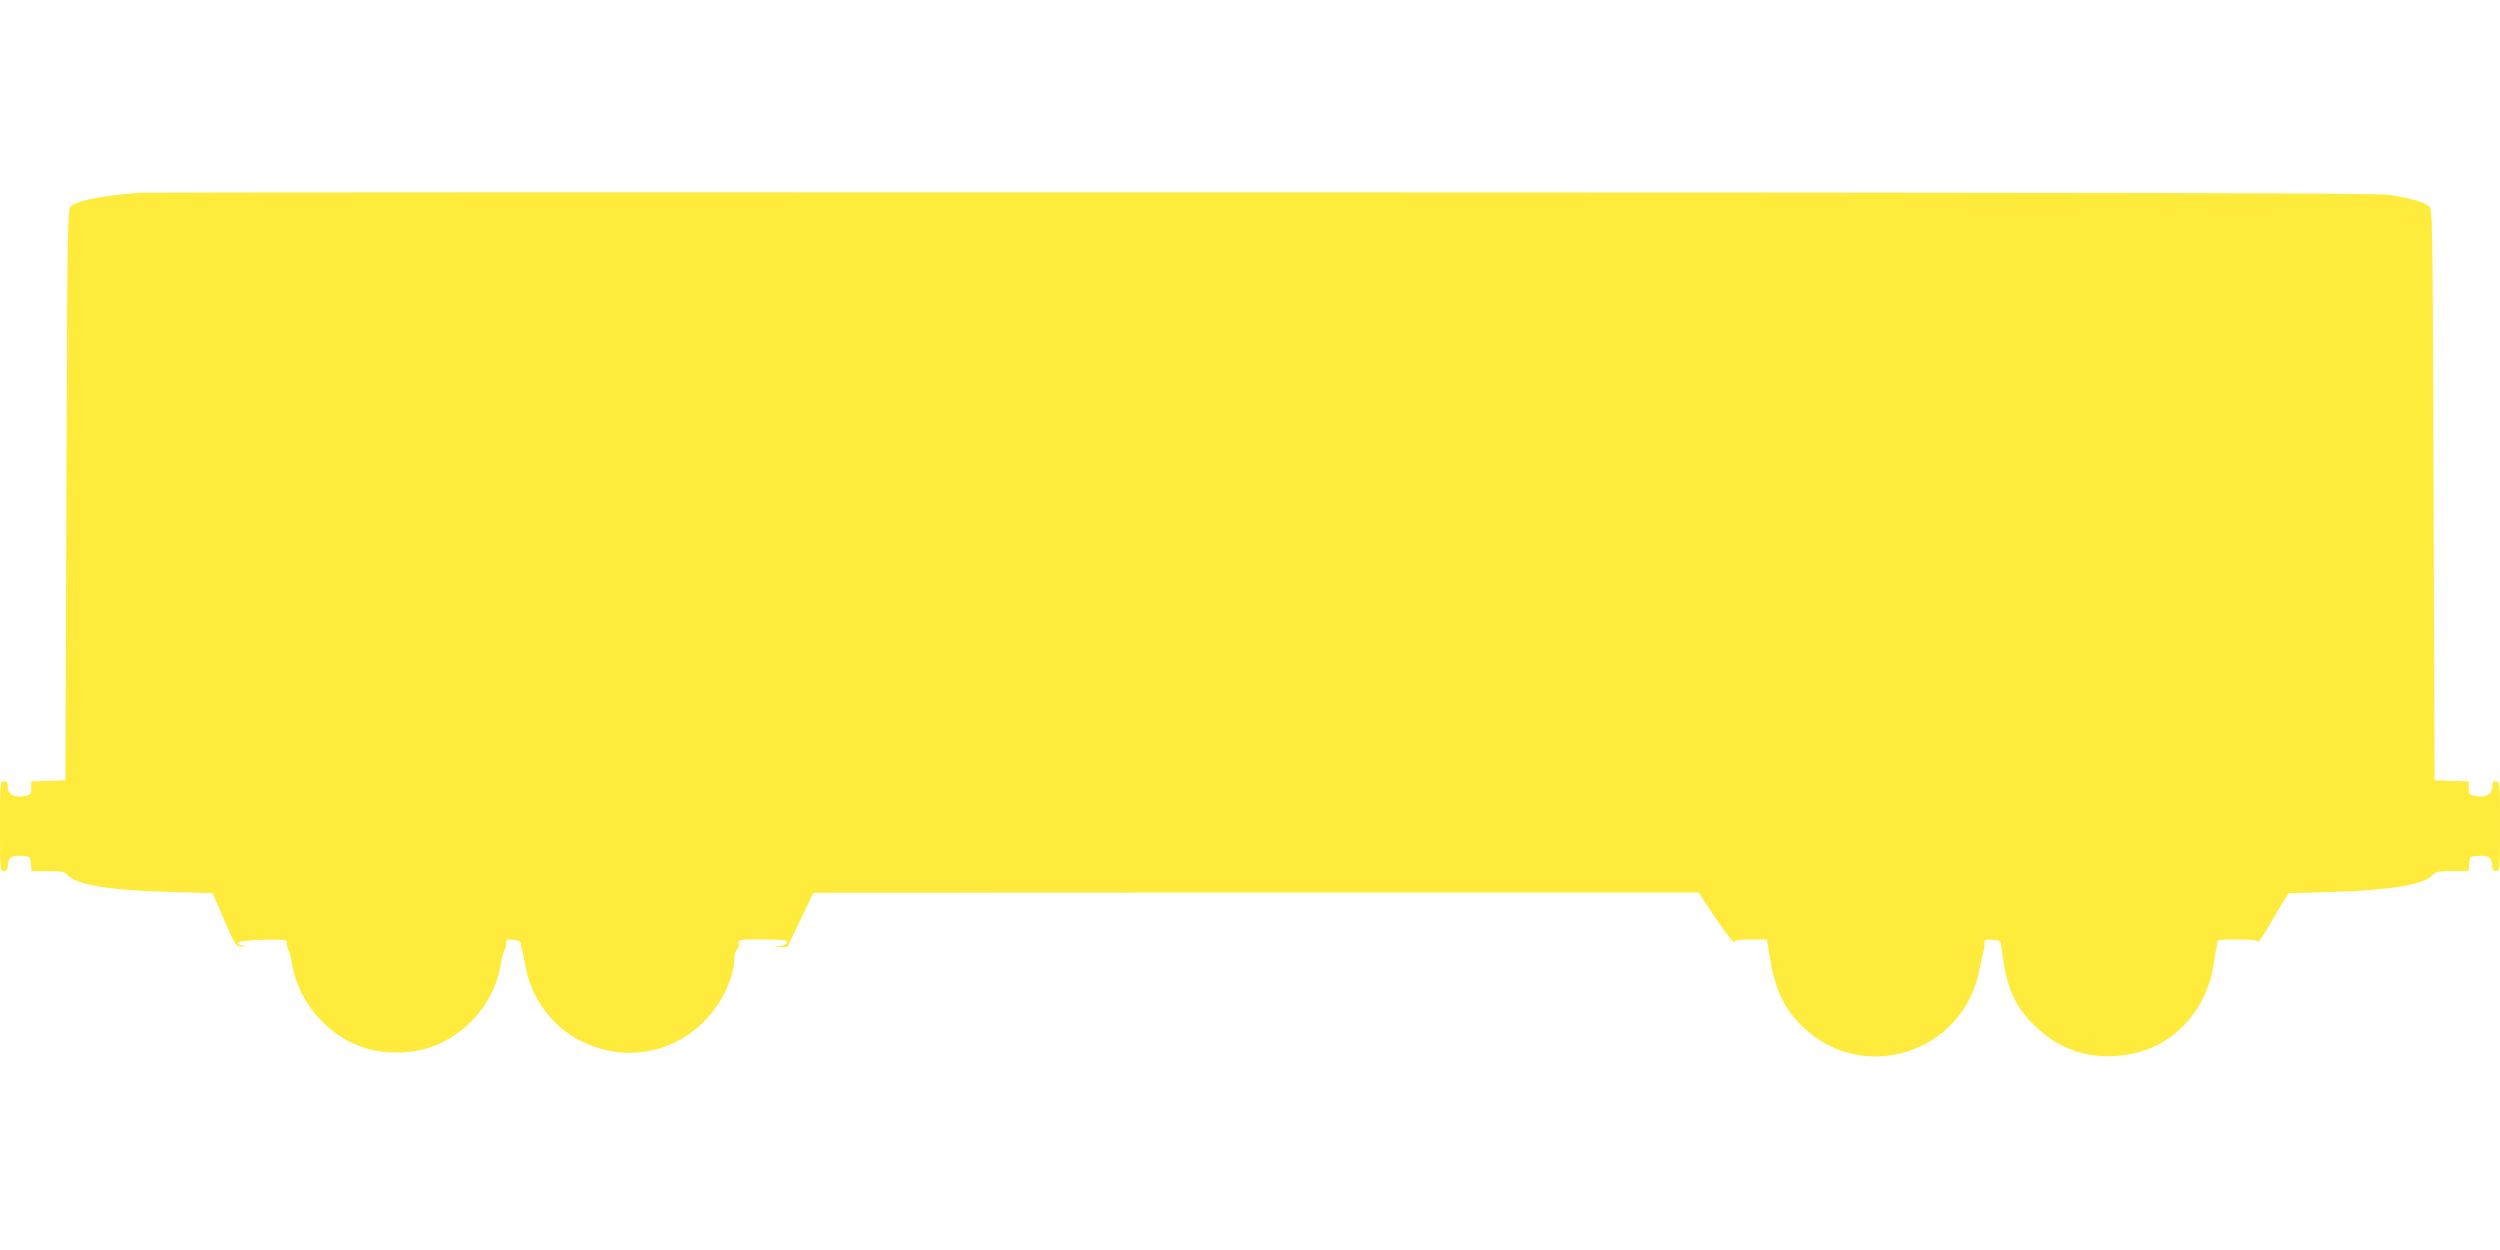
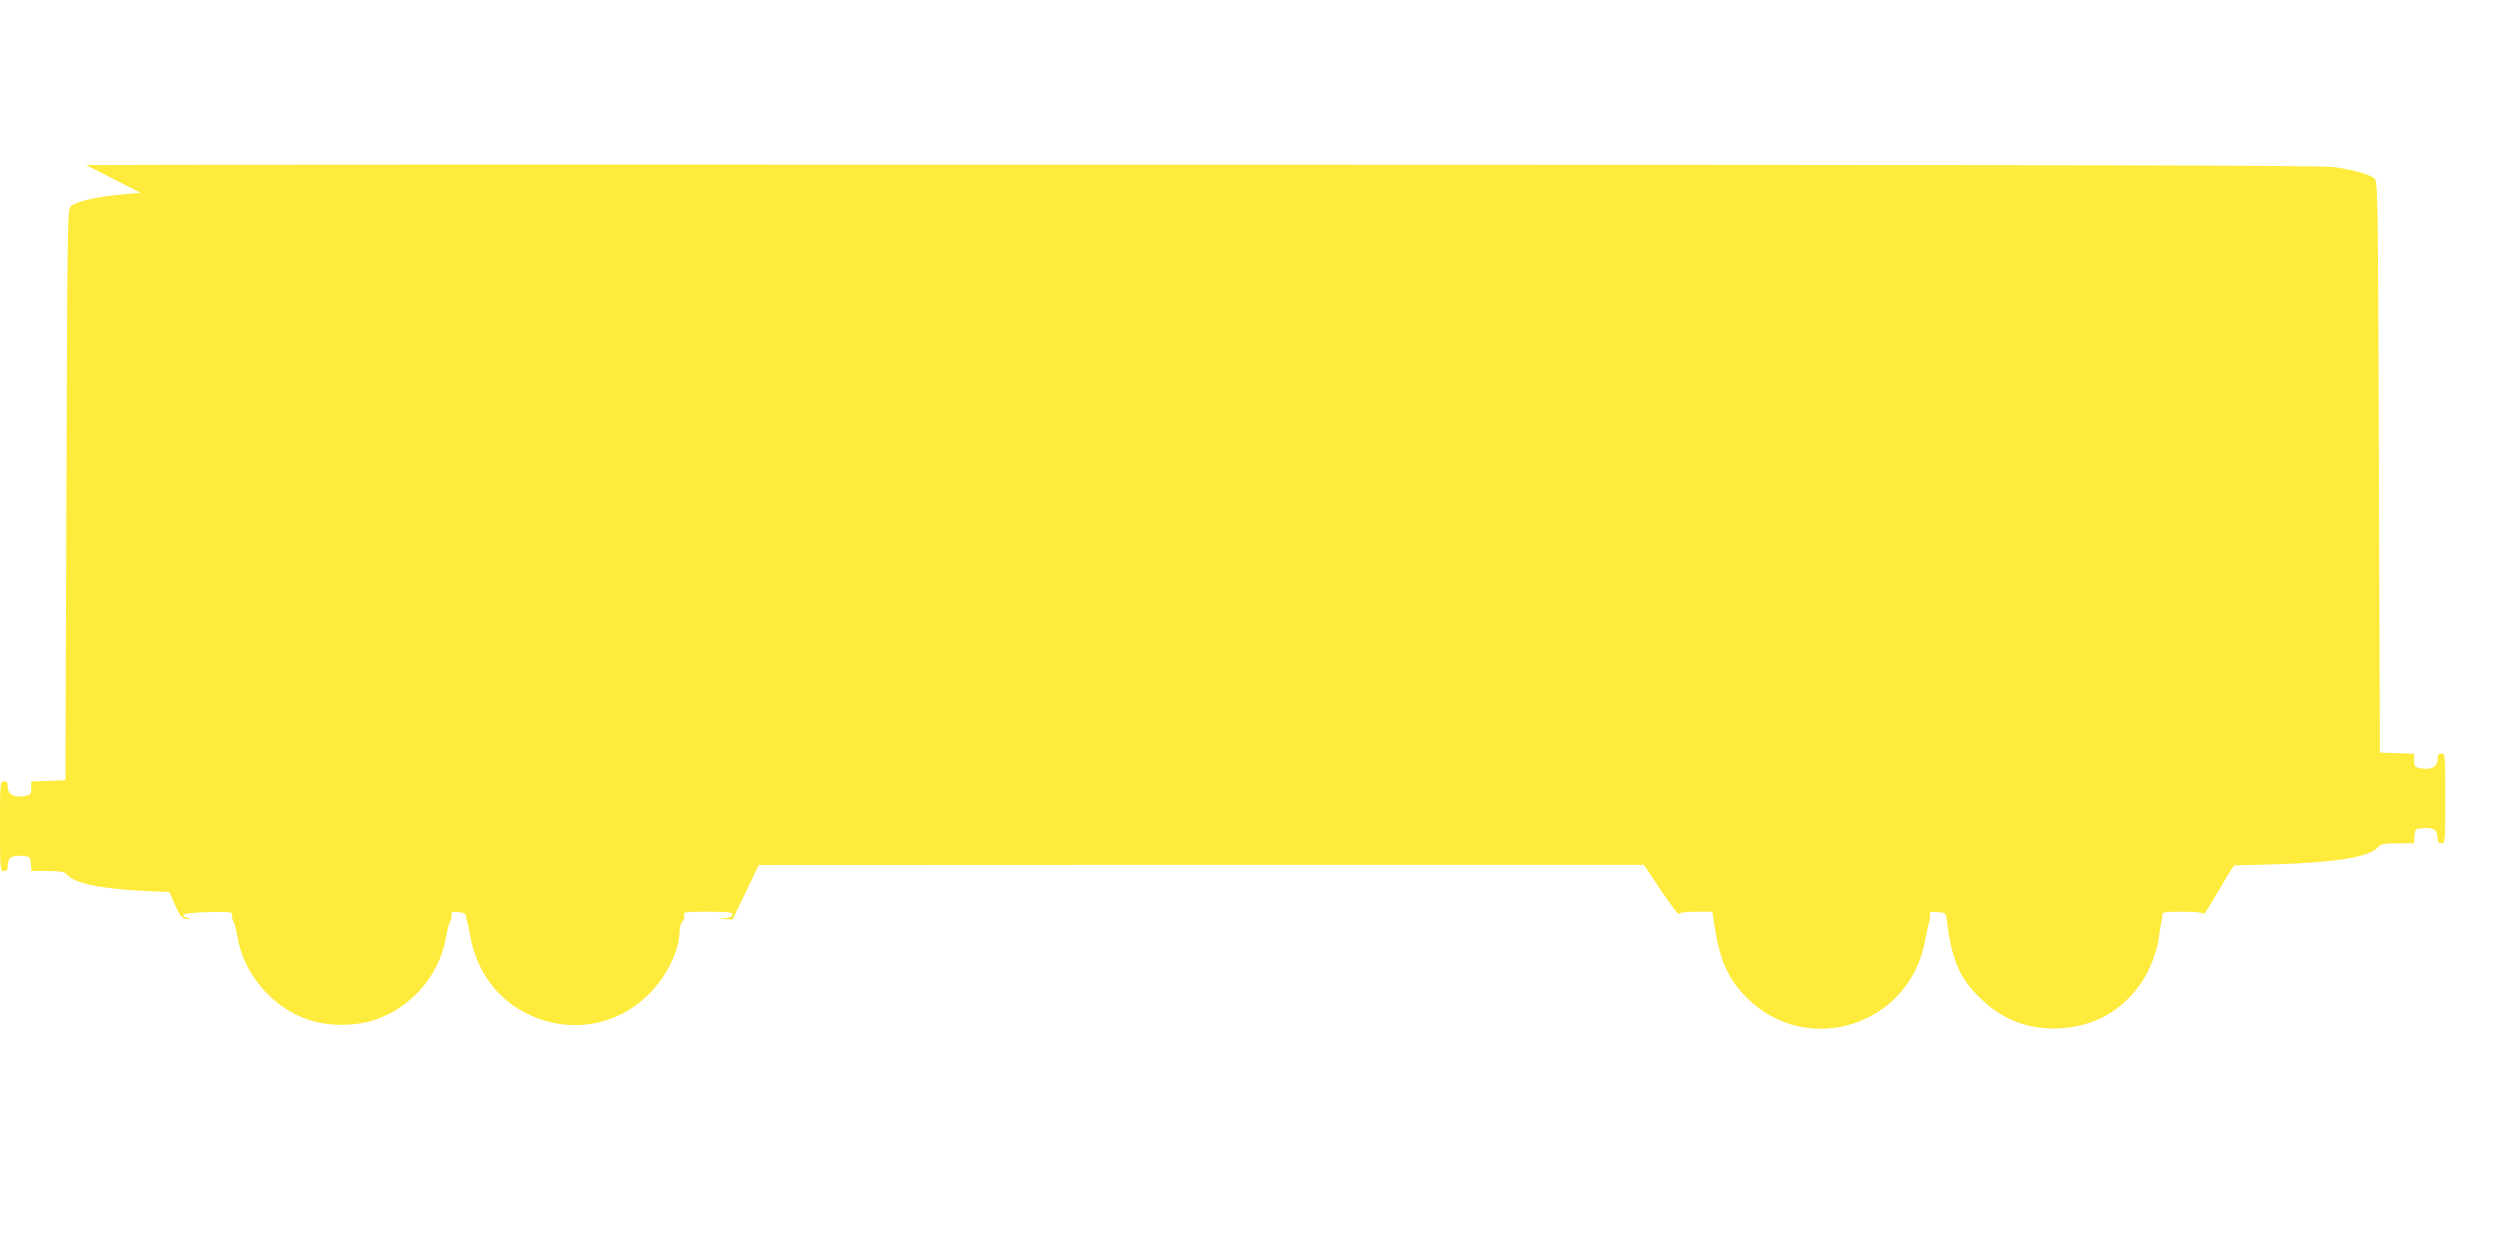
<svg xmlns="http://www.w3.org/2000/svg" version="1.0" width="1280pt" height="640pt" viewBox="0 0 1280 640" preserveAspectRatio="xMidYMid meet">
  <g transform="translate(0,640) scale(0.1,-0.1)" fill="#ffeb3b" stroke="none">
-     <path d="M720 5413 c-192 -14 -314 -37 -355 -67 -20 -14 -20 -33 -25 -1478 l-5 -1463 -88 -3 -87 -3 0 -34 c0 -31 -3 -35 -36 -41 -51 -9 -84 8 -84 46 0 23 -4 30 -20 30 -19 0 -20 -7 -20 -230 0 -223 1 -230 20 -230 15 0 20 7 20 29 0 39 20 53 72 49 42 -3 43 -4 46 -40 l3 -38 83 0 c70 0 86 -3 101 -20 46 -50 209 -78 522 -87 l222 -6 58 -136 c56 -129 61 -136 88 -138 26 -2 27 -1 7 5 -54 16 -16 27 104 30 115 2 125 1 122 -15 -1 -10 2 -25 7 -33 6 -8 15 -46 22 -84 35 -203 204 -384 404 -431 81 -19 176 -19 257 0 204 48 370 225 405 432 7 37 16 75 22 83 5 8 8 23 7 33 -3 15 2 18 35 15 25 -2 38 -8 39 -18 0 -8 3 -22 6 -30 3 -8 10 -42 16 -75 31 -181 144 -332 307 -405 215 -98 458 -51 619 120 88 94 145 217 146 316 0 17 6 37 14 43 8 7 12 21 9 31 -5 19 0 20 121 20 103 0 126 -3 126 -14 0 -10 -13 -16 -37 -19 l-38 -4 38 -1 38 -2 67 140 67 139 2266 1 2266 0 88 -132 c49 -73 90 -127 93 -120 2 8 29 12 86 12 l83 0 12 -77 c27 -173 70 -268 162 -361 309 -312 835 -147 915 288 9 47 19 92 22 100 3 8 4 23 3 33 -2 16 4 18 40 15 37 -3 43 -6 45 -28 26 -221 67 -315 186 -425 112 -104 246 -151 398 -142 172 11 309 87 407 224 50 71 89 170 98 253 4 30 9 62 12 70 3 8 5 23 4 33 -2 15 9 17 103 17 65 0 106 -4 108 -11 2 -5 30 36 62 93 33 57 68 115 77 129 l18 26 218 6 c310 10 473 37 518 87 15 17 31 20 101 20 l83 0 3 38 c3 36 4 37 46 40 52 4 72 -10 72 -49 0 -22 5 -29 20 -29 19 0 20 7 20 230 0 223 -1 230 -20 230 -16 0 -20 -7 -20 -30 0 -38 -33 -55 -84 -46 -33 6 -36 10 -36 41 l0 34 -87 3 -88 3 -5 1463 c-5 1449 -5 1464 -25 1478 -27 20 -102 41 -200 56 -63 10 -1300 12 -5775 13 -3132 1 -5715 0 -5740 -2z" />
+     <path d="M720 5413 c-192 -14 -314 -37 -355 -67 -20 -14 -20 -33 -25 -1478 l-5 -1463 -88 -3 -87 -3 0 -34 c0 -31 -3 -35 -36 -41 -51 -9 -84 8 -84 46 0 23 -4 30 -20 30 -19 0 -20 -7 -20 -230 0 -223 1 -230 20 -230 15 0 20 7 20 29 0 39 20 53 72 49 42 -3 43 -4 46 -40 l3 -38 83 0 c70 0 86 -3 101 -20 46 -50 209 -78 522 -87 c56 -129 61 -136 88 -138 26 -2 27 -1 7 5 -54 16 -16 27 104 30 115 2 125 1 122 -15 -1 -10 2 -25 7 -33 6 -8 15 -46 22 -84 35 -203 204 -384 404 -431 81 -19 176 -19 257 0 204 48 370 225 405 432 7 37 16 75 22 83 5 8 8 23 7 33 -3 15 2 18 35 15 25 -2 38 -8 39 -18 0 -8 3 -22 6 -30 3 -8 10 -42 16 -75 31 -181 144 -332 307 -405 215 -98 458 -51 619 120 88 94 145 217 146 316 0 17 6 37 14 43 8 7 12 21 9 31 -5 19 0 20 121 20 103 0 126 -3 126 -14 0 -10 -13 -16 -37 -19 l-38 -4 38 -1 38 -2 67 140 67 139 2266 1 2266 0 88 -132 c49 -73 90 -127 93 -120 2 8 29 12 86 12 l83 0 12 -77 c27 -173 70 -268 162 -361 309 -312 835 -147 915 288 9 47 19 92 22 100 3 8 4 23 3 33 -2 16 4 18 40 15 37 -3 43 -6 45 -28 26 -221 67 -315 186 -425 112 -104 246 -151 398 -142 172 11 309 87 407 224 50 71 89 170 98 253 4 30 9 62 12 70 3 8 5 23 4 33 -2 15 9 17 103 17 65 0 106 -4 108 -11 2 -5 30 36 62 93 33 57 68 115 77 129 l18 26 218 6 c310 10 473 37 518 87 15 17 31 20 101 20 l83 0 3 38 c3 36 4 37 46 40 52 4 72 -10 72 -49 0 -22 5 -29 20 -29 19 0 20 7 20 230 0 223 -1 230 -20 230 -16 0 -20 -7 -20 -30 0 -38 -33 -55 -84 -46 -33 6 -36 10 -36 41 l0 34 -87 3 -88 3 -5 1463 c-5 1449 -5 1464 -25 1478 -27 20 -102 41 -200 56 -63 10 -1300 12 -5775 13 -3132 1 -5715 0 -5740 -2z" />
  </g>
</svg>